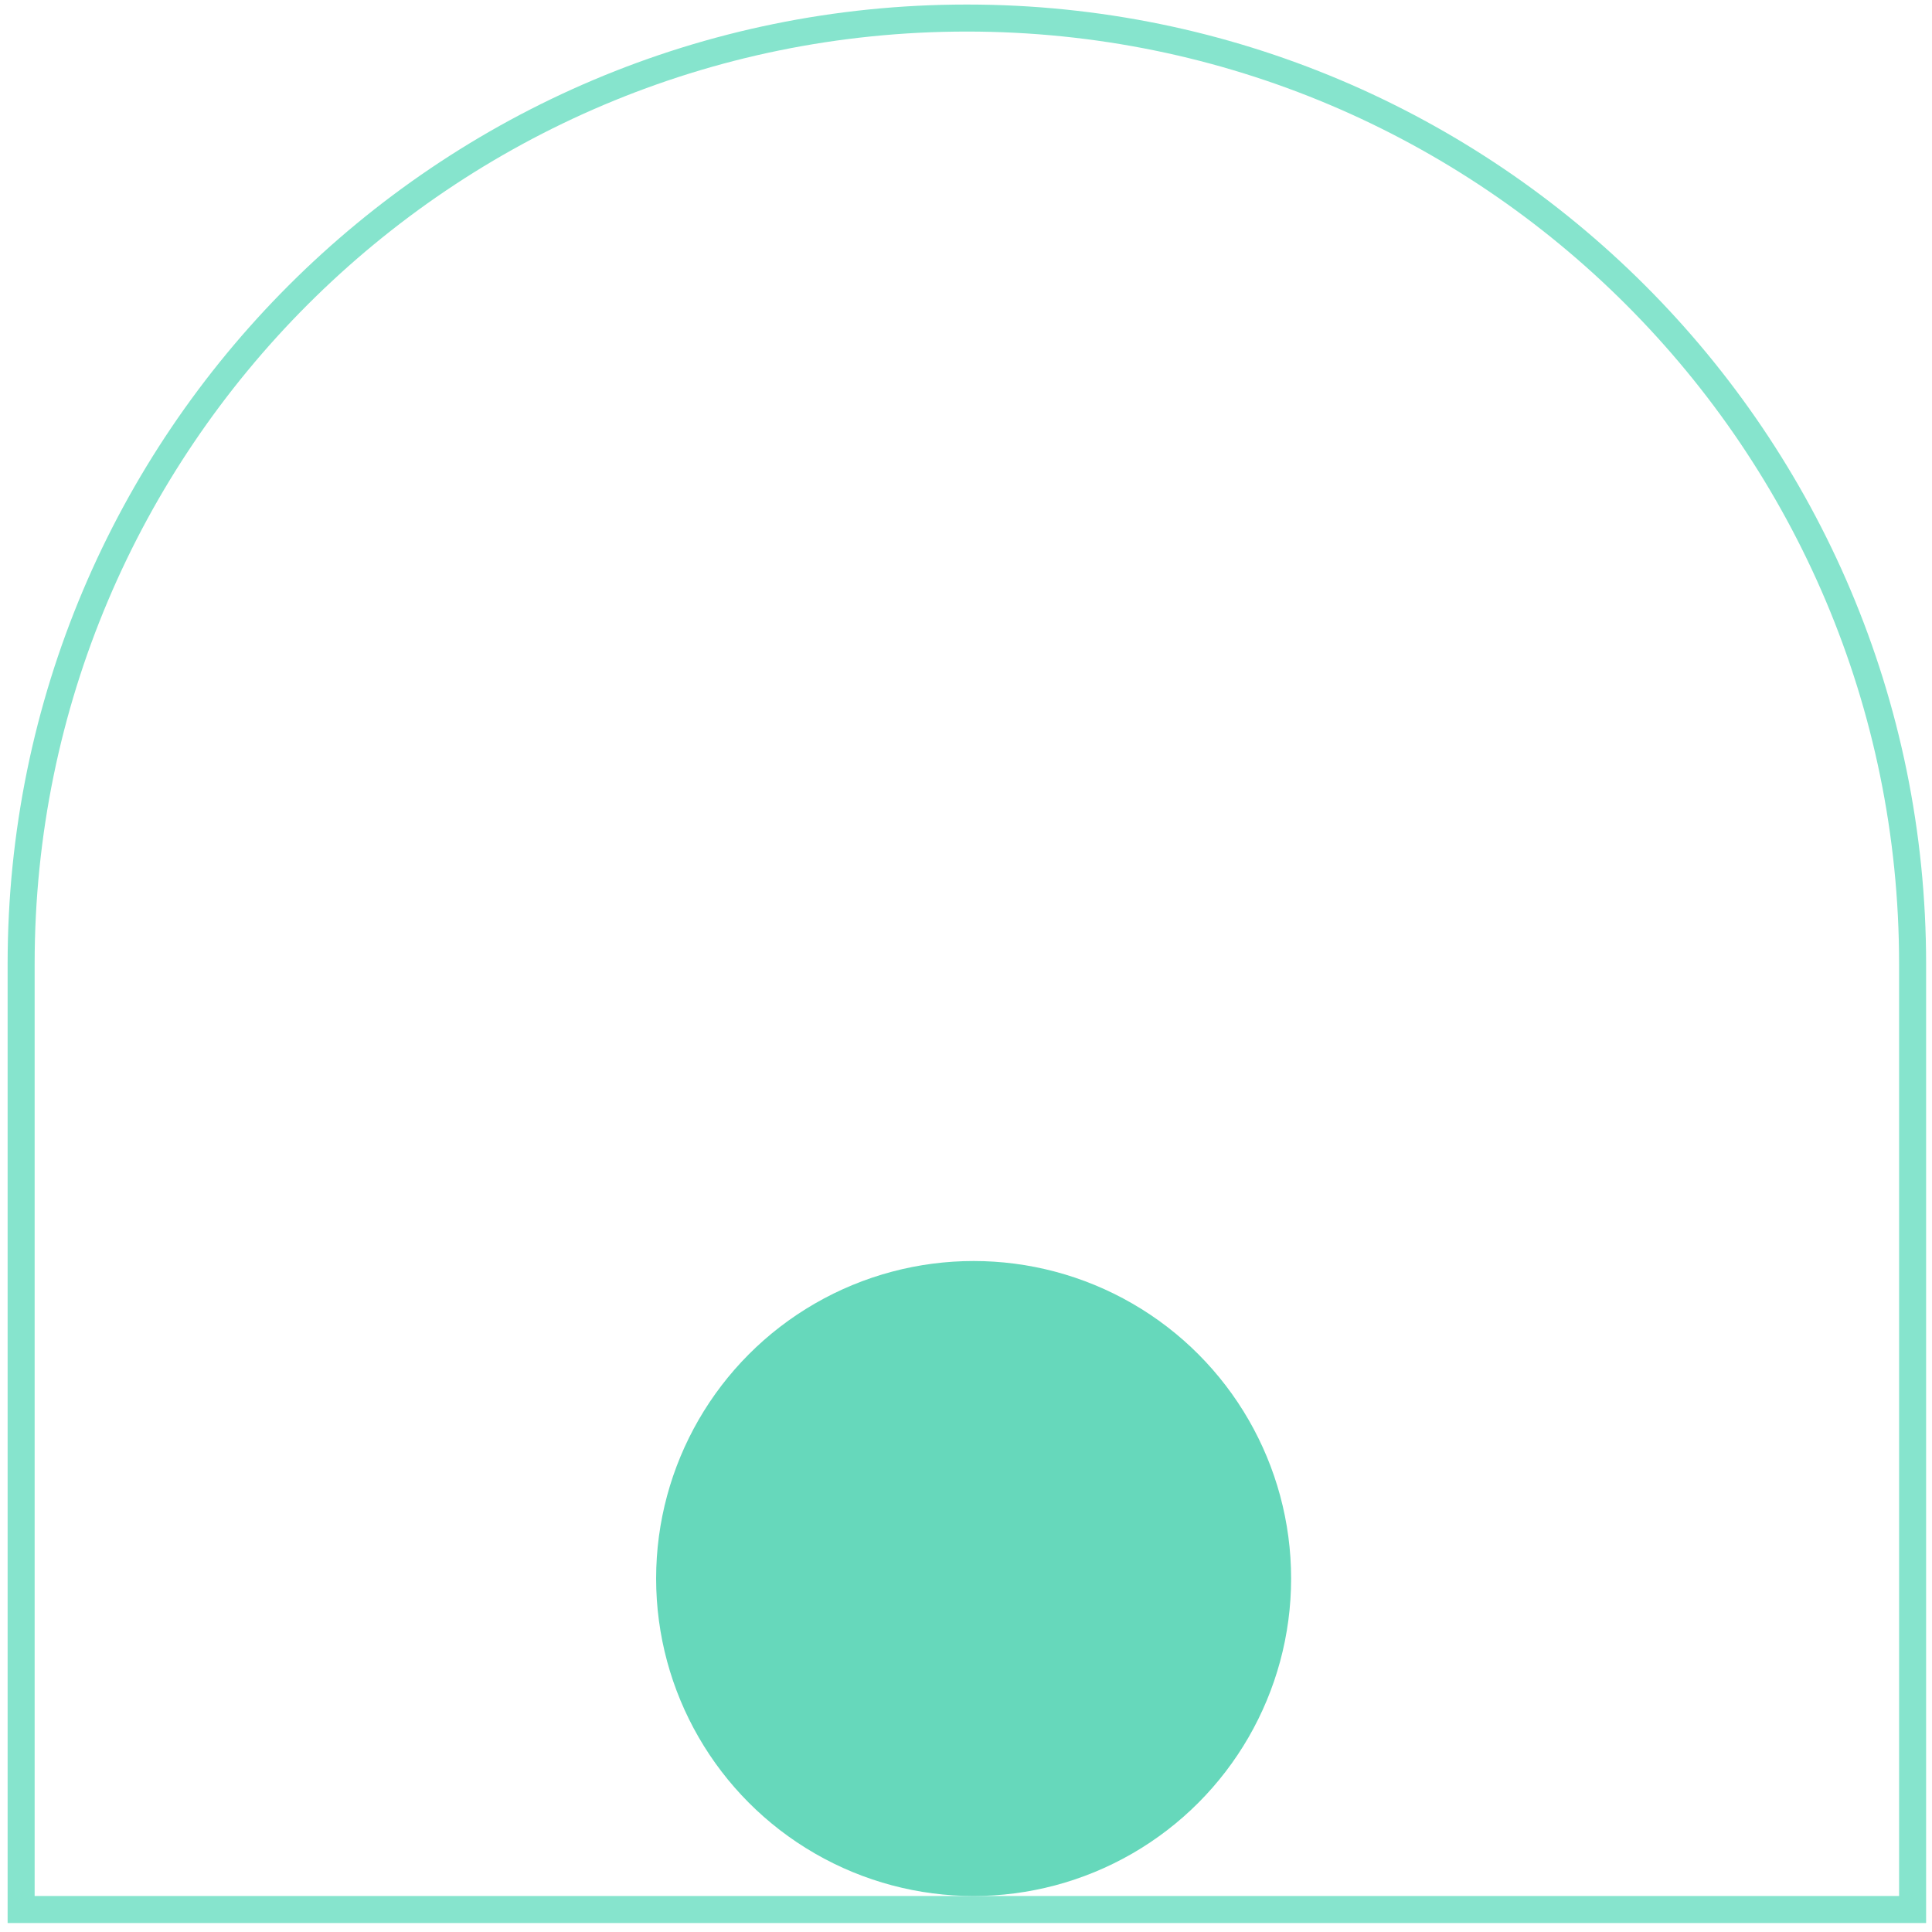
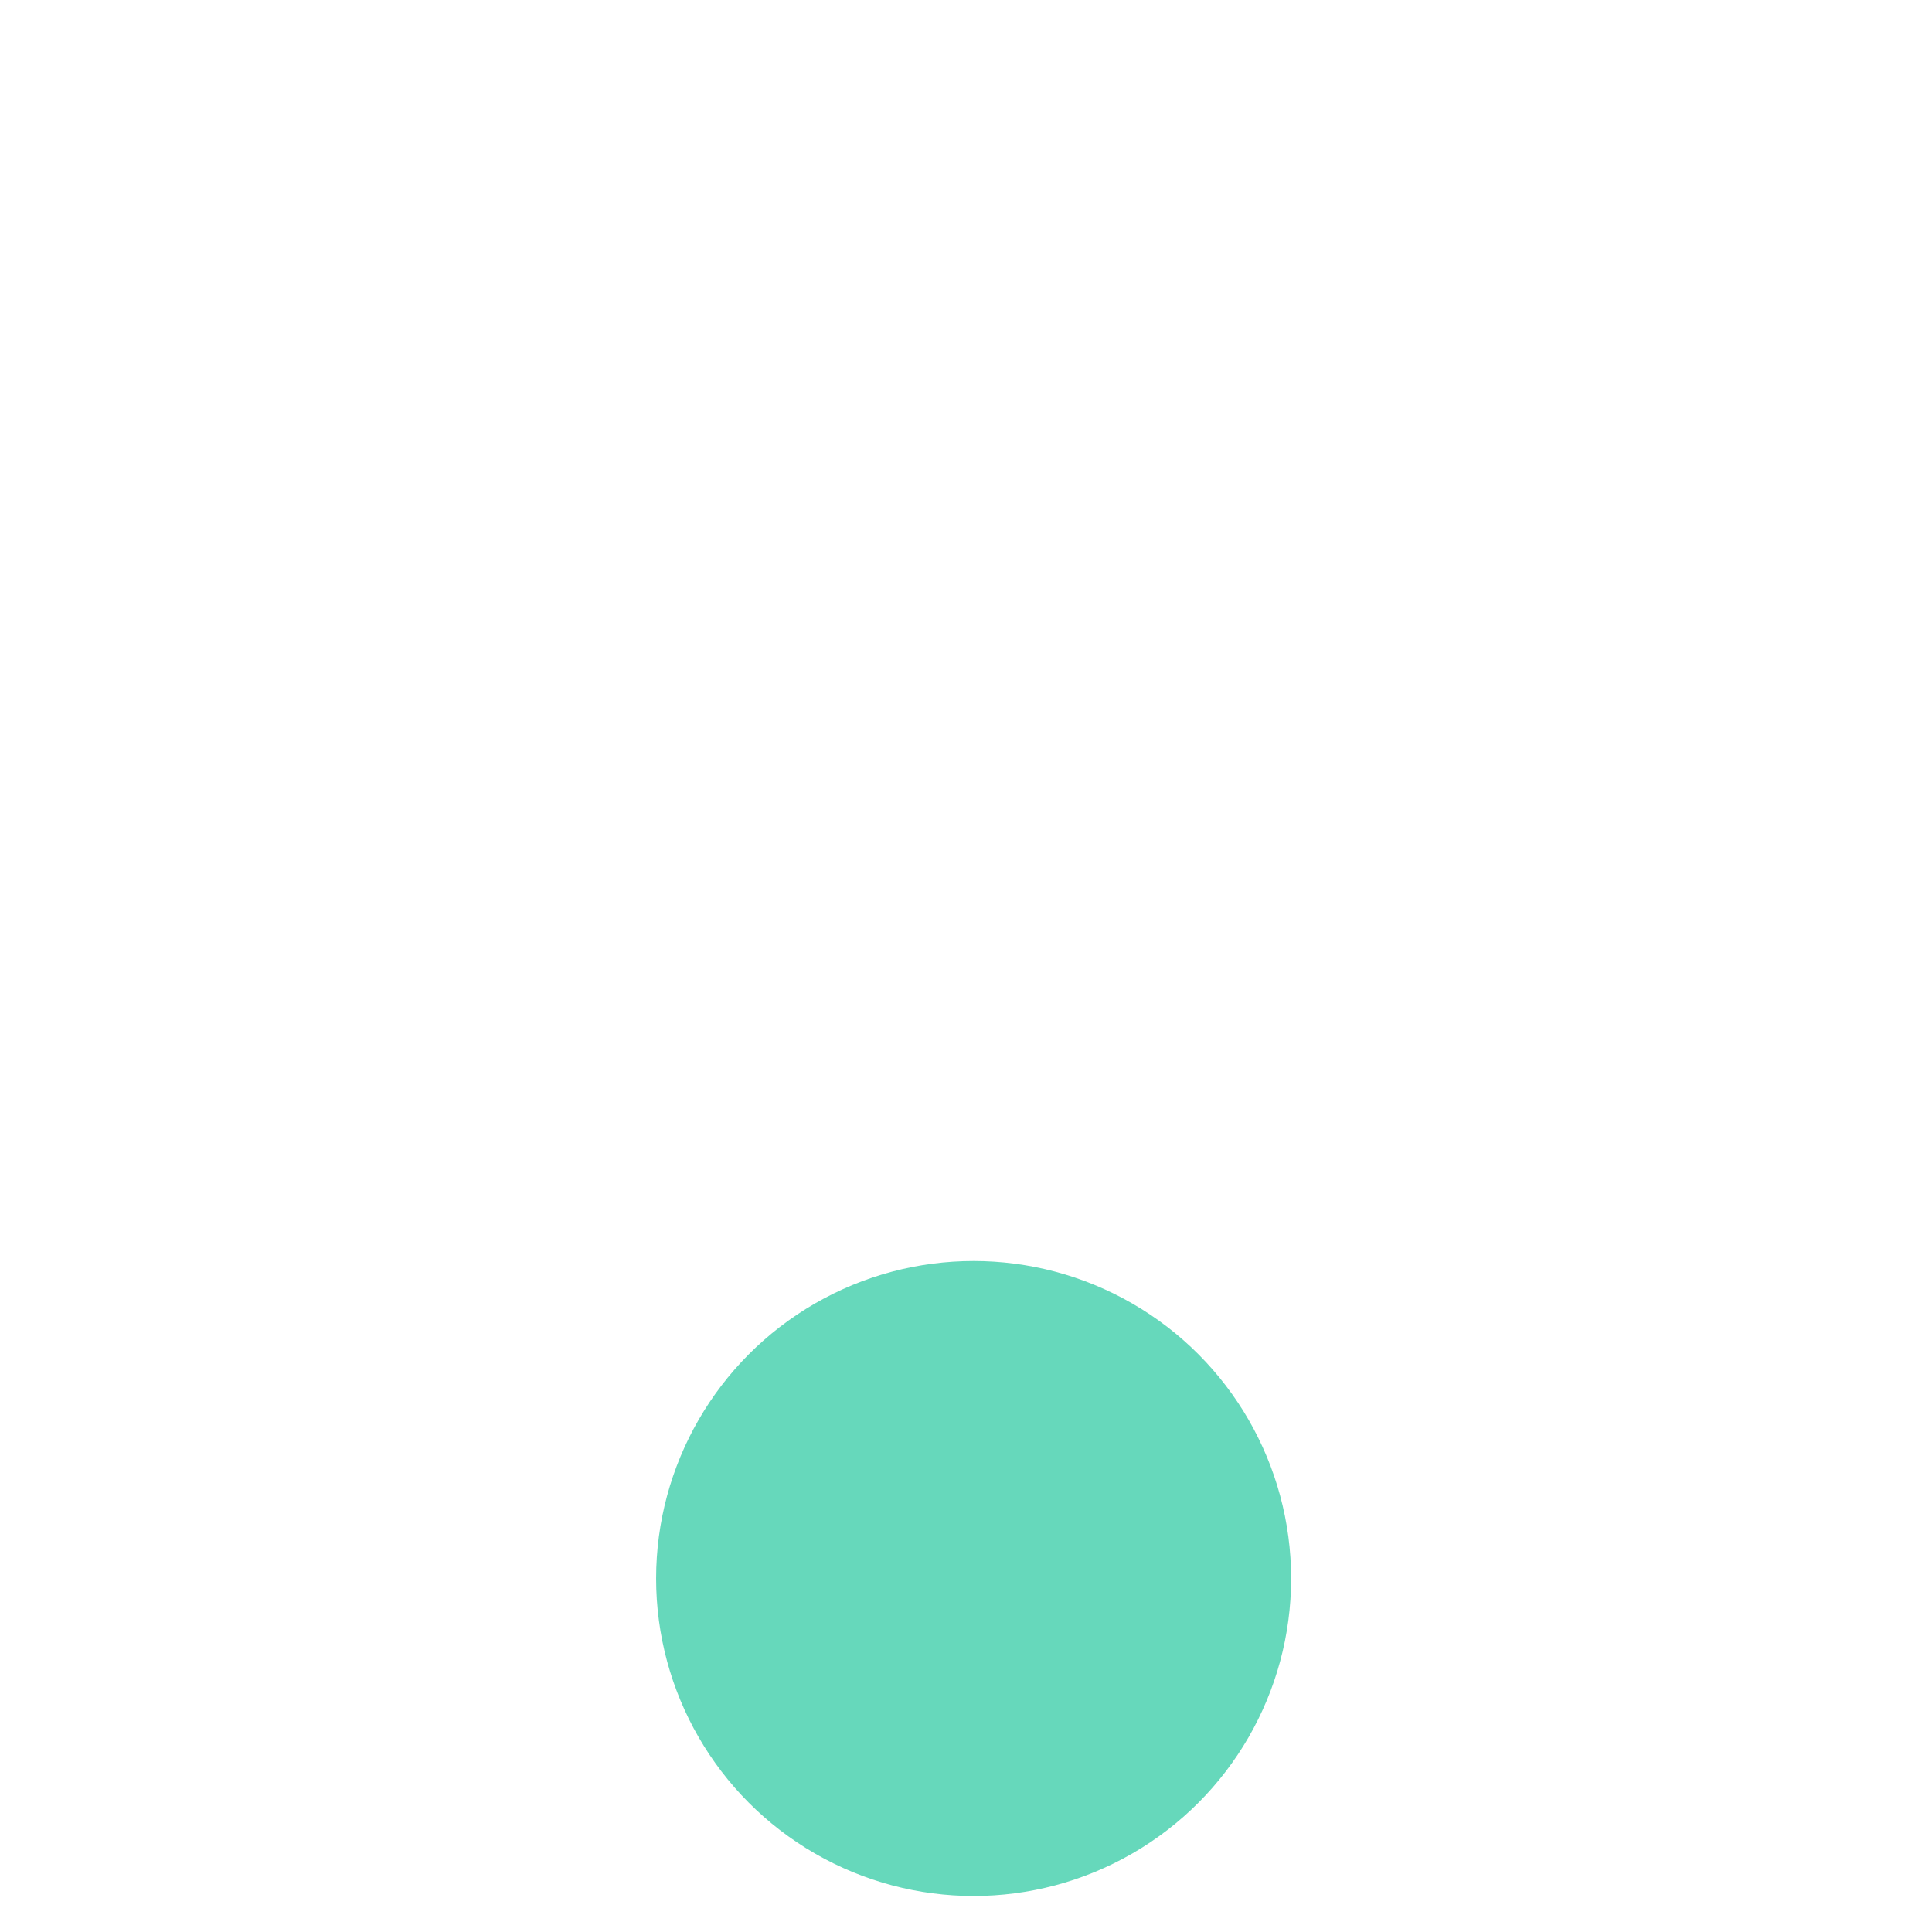
<svg xmlns="http://www.w3.org/2000/svg" width="143" height="143" viewBox="0 0 143 143" fill="none">
-   <path d="M1.564 141.336L1.564 71.336C1.564 32.676 32.904 1.336 71.564 1.336C110.224 1.336 141.564 32.676 141.564 71.336L141.564 141.336L1.564 141.336Z" stroke="#86E4CD" stroke-width="2" />
  <circle cx="72.064" cy="116.836" r="23.5" fill="#66D8BB" />
</svg>